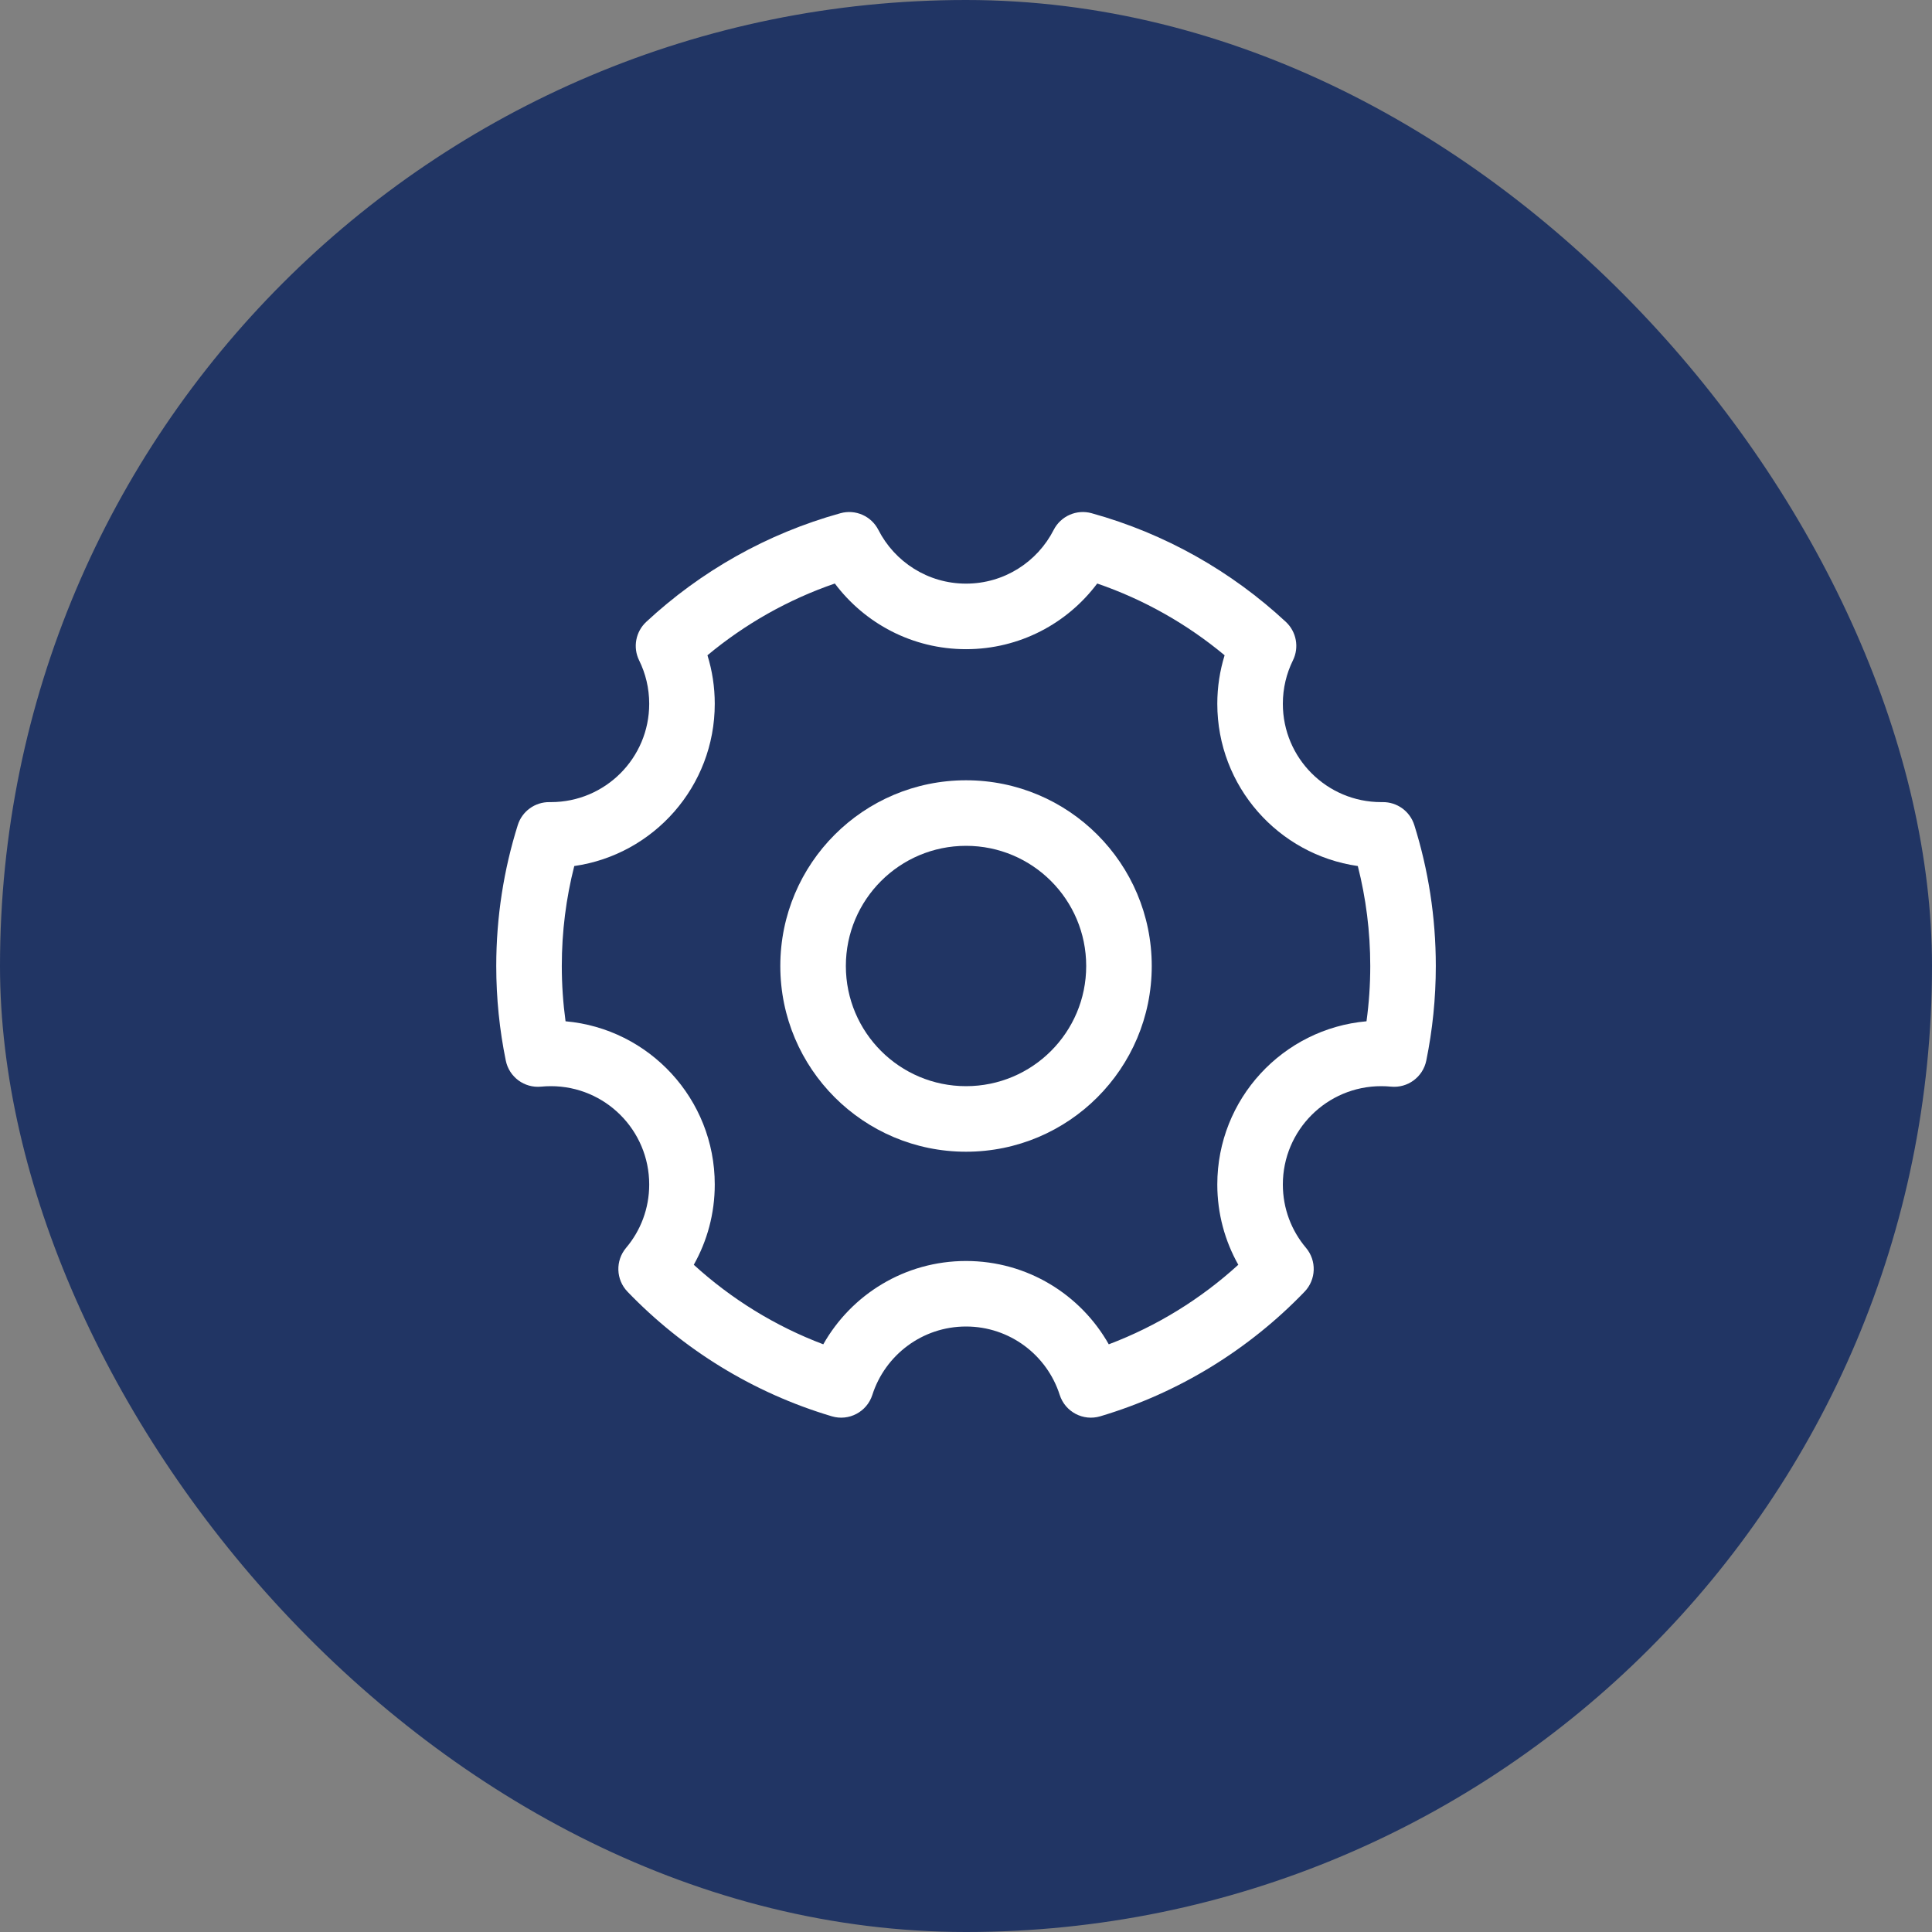
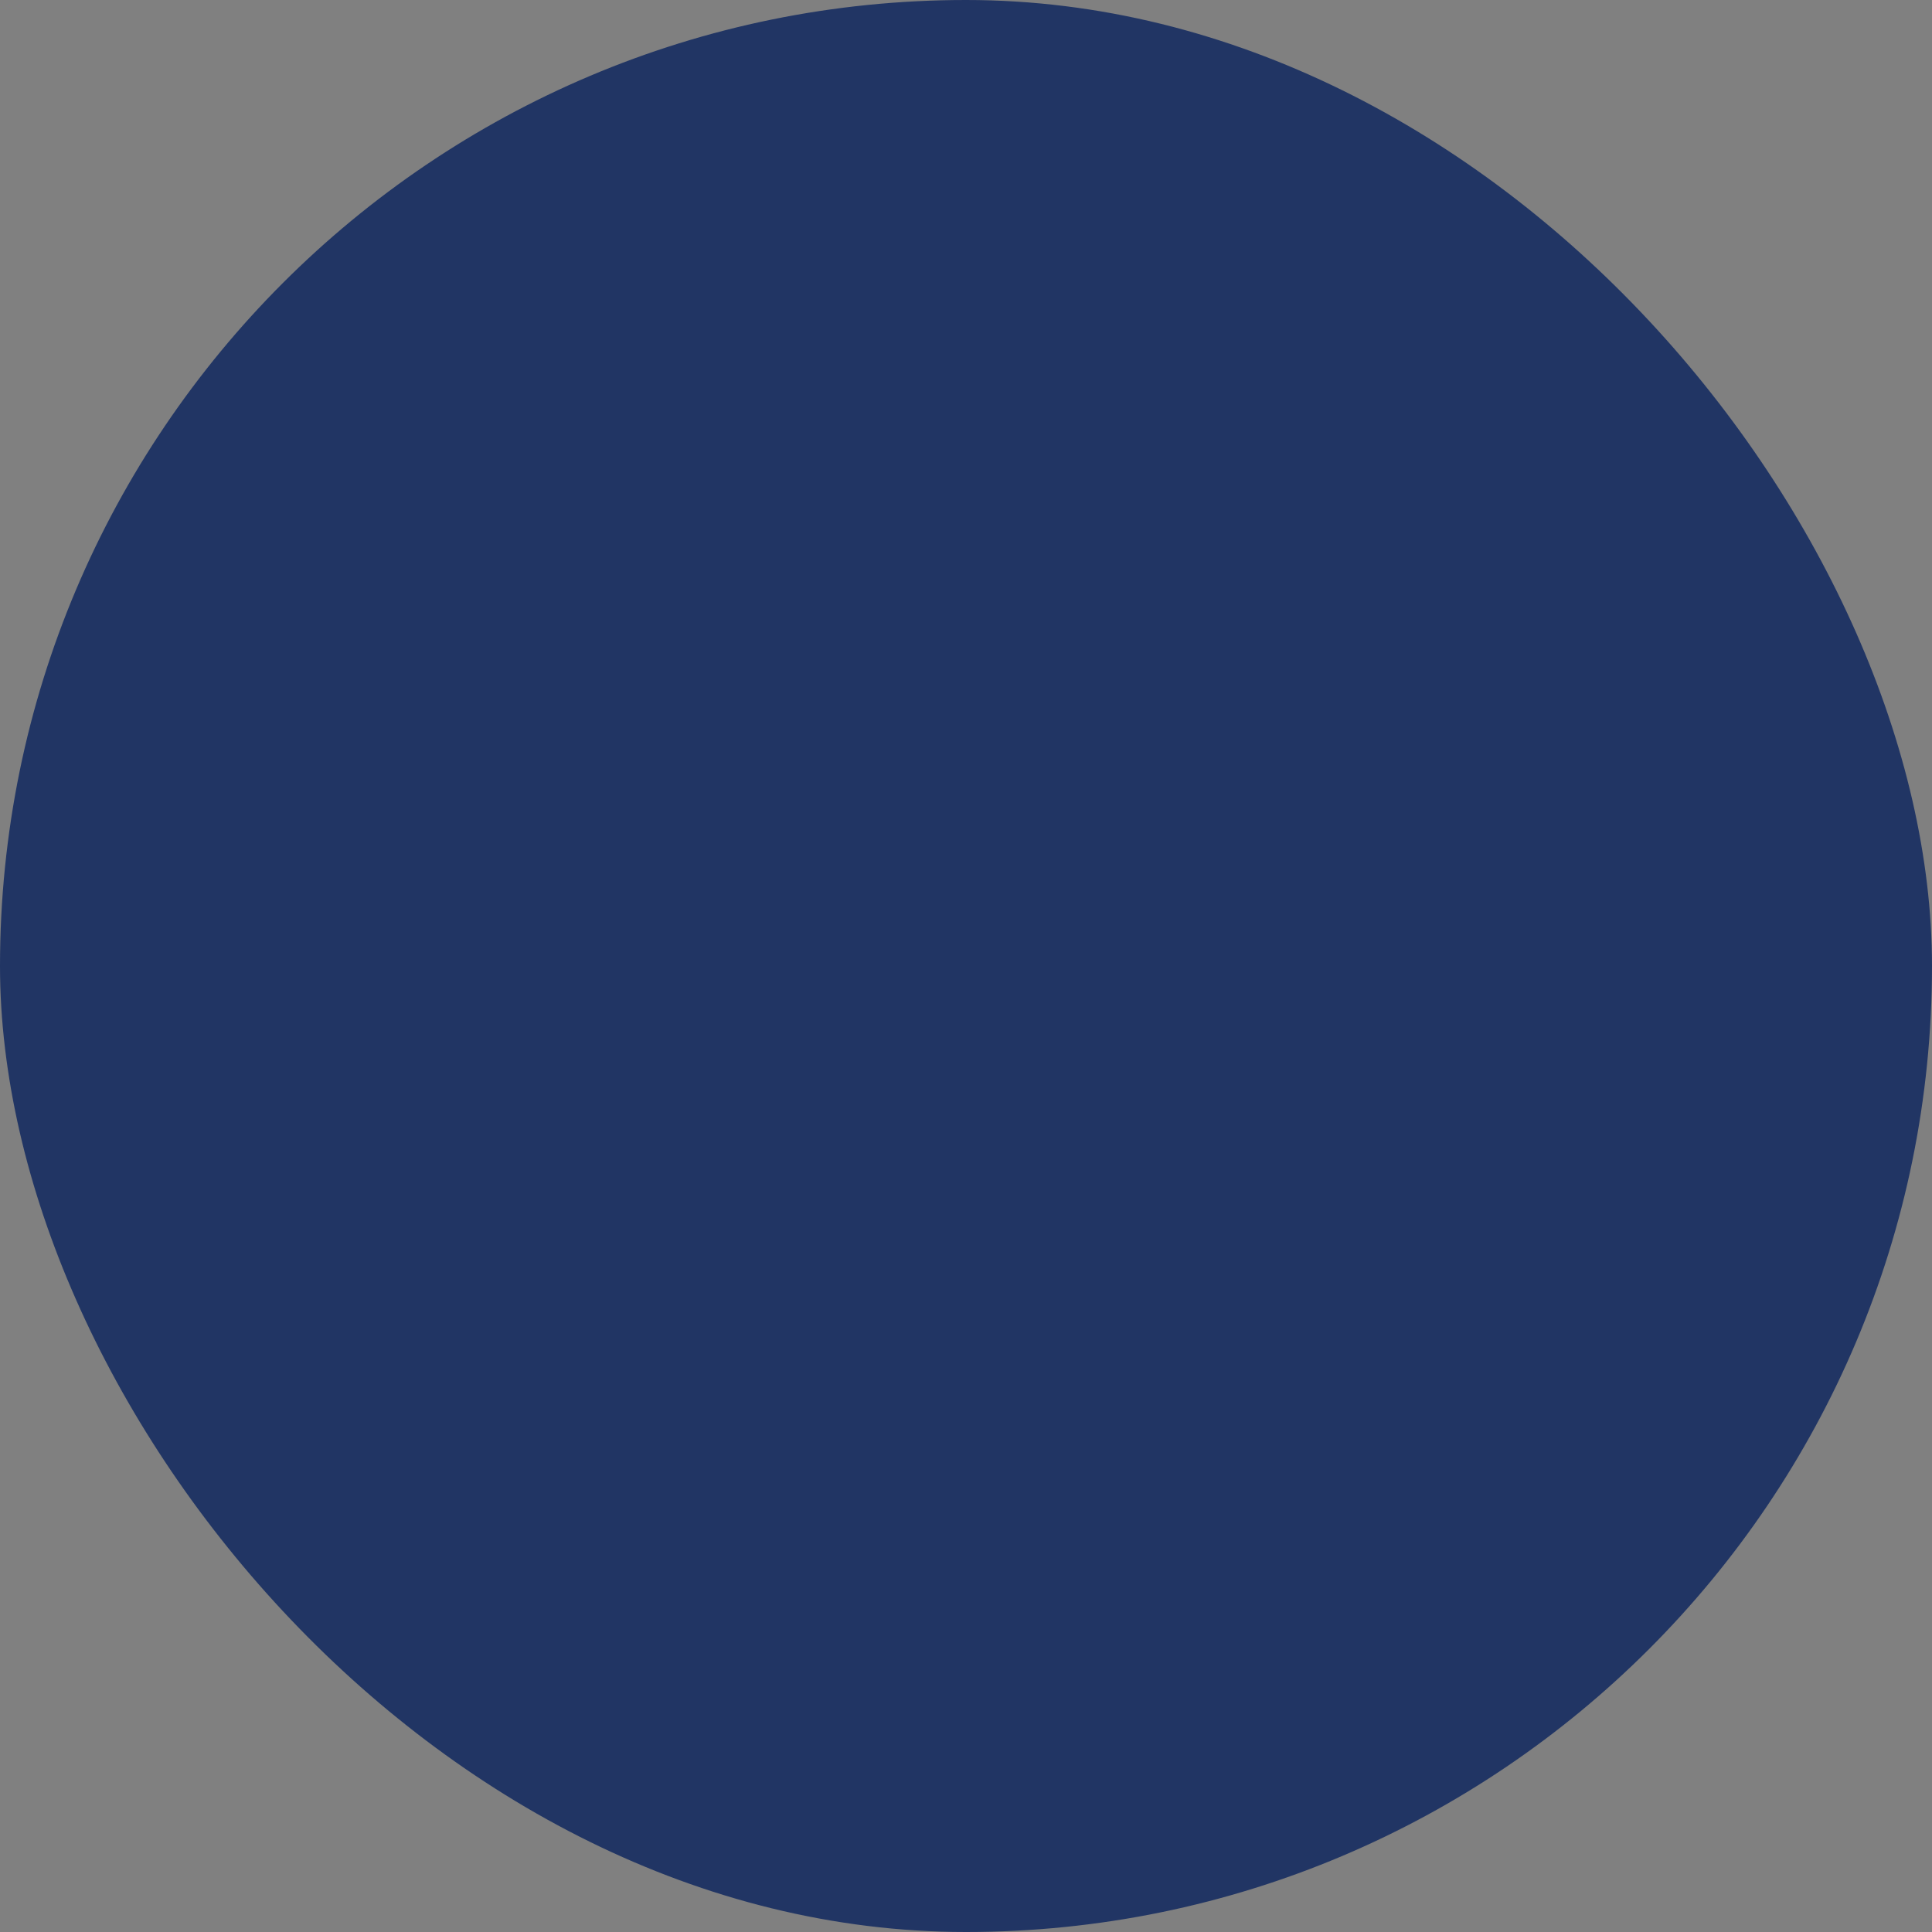
<svg xmlns="http://www.w3.org/2000/svg" width="70" height="70" viewBox="0 0 70 70" fill="none">
  <rect x="0" y="0" width="70" height="70" fill="#808080" stroke="none" />
  <rect width="70" height="70" rx="35" fill="#213564" />
-   <path d="M30.451 18.595C30.994 18.444 31.569 18.697 31.825 19.199C32.416 20.357 33.618 21.146 35.001 21.146C36.385 21.146 37.587 20.357 38.177 19.199C38.434 18.697 39.008 18.444 39.552 18.595C42.219 19.333 44.621 20.703 46.589 22.532C46.973 22.89 47.077 23.457 46.845 23.927C46.612 24.4 46.48 24.933 46.48 25.5C46.48 27.468 48.075 29.062 50.043 29.062L50.093 29.062C50.618 29.055 51.085 29.393 51.243 29.894C51.749 31.507 52.022 33.223 52.022 35C52.022 36.173 51.903 37.319 51.677 38.428C51.555 39.023 51.002 39.431 50.397 39.371C50.281 39.36 50.163 39.354 50.043 39.354C48.075 39.354 46.48 40.949 46.48 42.917C46.48 43.792 46.795 44.592 47.319 45.212C47.711 45.677 47.688 46.363 47.267 46.801C45.258 48.889 42.719 50.466 39.865 51.315C39.246 51.5 38.592 51.155 38.395 50.539C37.936 49.101 36.588 48.062 35.001 48.062C33.414 48.062 32.067 49.101 31.607 50.539C31.41 51.155 30.757 51.5 30.137 51.315C27.283 50.466 24.745 48.889 22.736 46.801C22.314 46.363 22.292 45.677 22.684 45.212C23.208 44.592 23.522 43.792 23.522 42.917C23.522 40.949 21.927 39.354 19.96 39.354C19.84 39.354 19.721 39.36 19.605 39.371C19 39.431 18.448 39.023 18.326 38.428C18.099 37.319 17.98 36.173 17.98 35C17.98 33.223 18.253 31.507 18.76 29.894C18.917 29.393 19.385 29.055 19.91 29.062L19.96 29.062C21.927 29.062 23.522 27.468 23.522 25.5C23.522 24.933 23.39 24.4 23.157 23.927C22.925 23.457 23.03 22.89 23.414 22.532C25.381 20.703 27.784 19.333 30.451 18.595ZM25.632 23.742C25.805 24.299 25.897 24.889 25.897 25.5C25.897 28.492 23.685 30.966 20.807 31.378C20.512 32.535 20.355 33.748 20.355 35C20.355 35.68 20.402 36.348 20.491 37.003C23.521 37.271 25.897 39.817 25.897 42.917C25.897 43.973 25.621 44.966 25.137 45.825C26.493 47.062 28.082 48.047 29.829 48.707C30.848 46.905 32.782 45.688 35.001 45.688C37.221 45.688 39.154 46.905 40.173 48.707C41.92 48.047 43.509 47.062 44.866 45.825C44.382 44.966 44.105 43.973 44.105 42.917C44.105 39.817 46.481 37.271 49.511 37.003C49.601 36.348 49.647 35.68 49.647 35C49.647 33.748 49.49 32.535 49.196 31.378C46.318 30.966 44.105 28.492 44.105 25.5C44.105 24.889 44.198 24.299 44.37 23.742C43.016 22.614 41.455 21.726 39.754 21.142C38.672 22.585 36.947 23.521 35.001 23.521C33.056 23.521 31.331 22.585 30.248 21.142C28.547 21.726 26.987 22.614 25.632 23.742Z" fill="white" />
-   <path d="M28.272 35C28.272 31.284 31.285 28.271 35.001 28.271C38.718 28.271 41.73 31.284 41.73 35C41.73 38.716 38.718 41.729 35.001 41.729C31.285 41.729 28.272 38.716 28.272 35ZM35.001 30.646C32.597 30.646 30.647 32.595 30.647 35C30.647 37.405 32.597 39.354 35.001 39.354C37.406 39.354 39.355 37.405 39.355 35C39.355 32.595 37.406 30.646 35.001 30.646Z" fill="white" />
</svg>